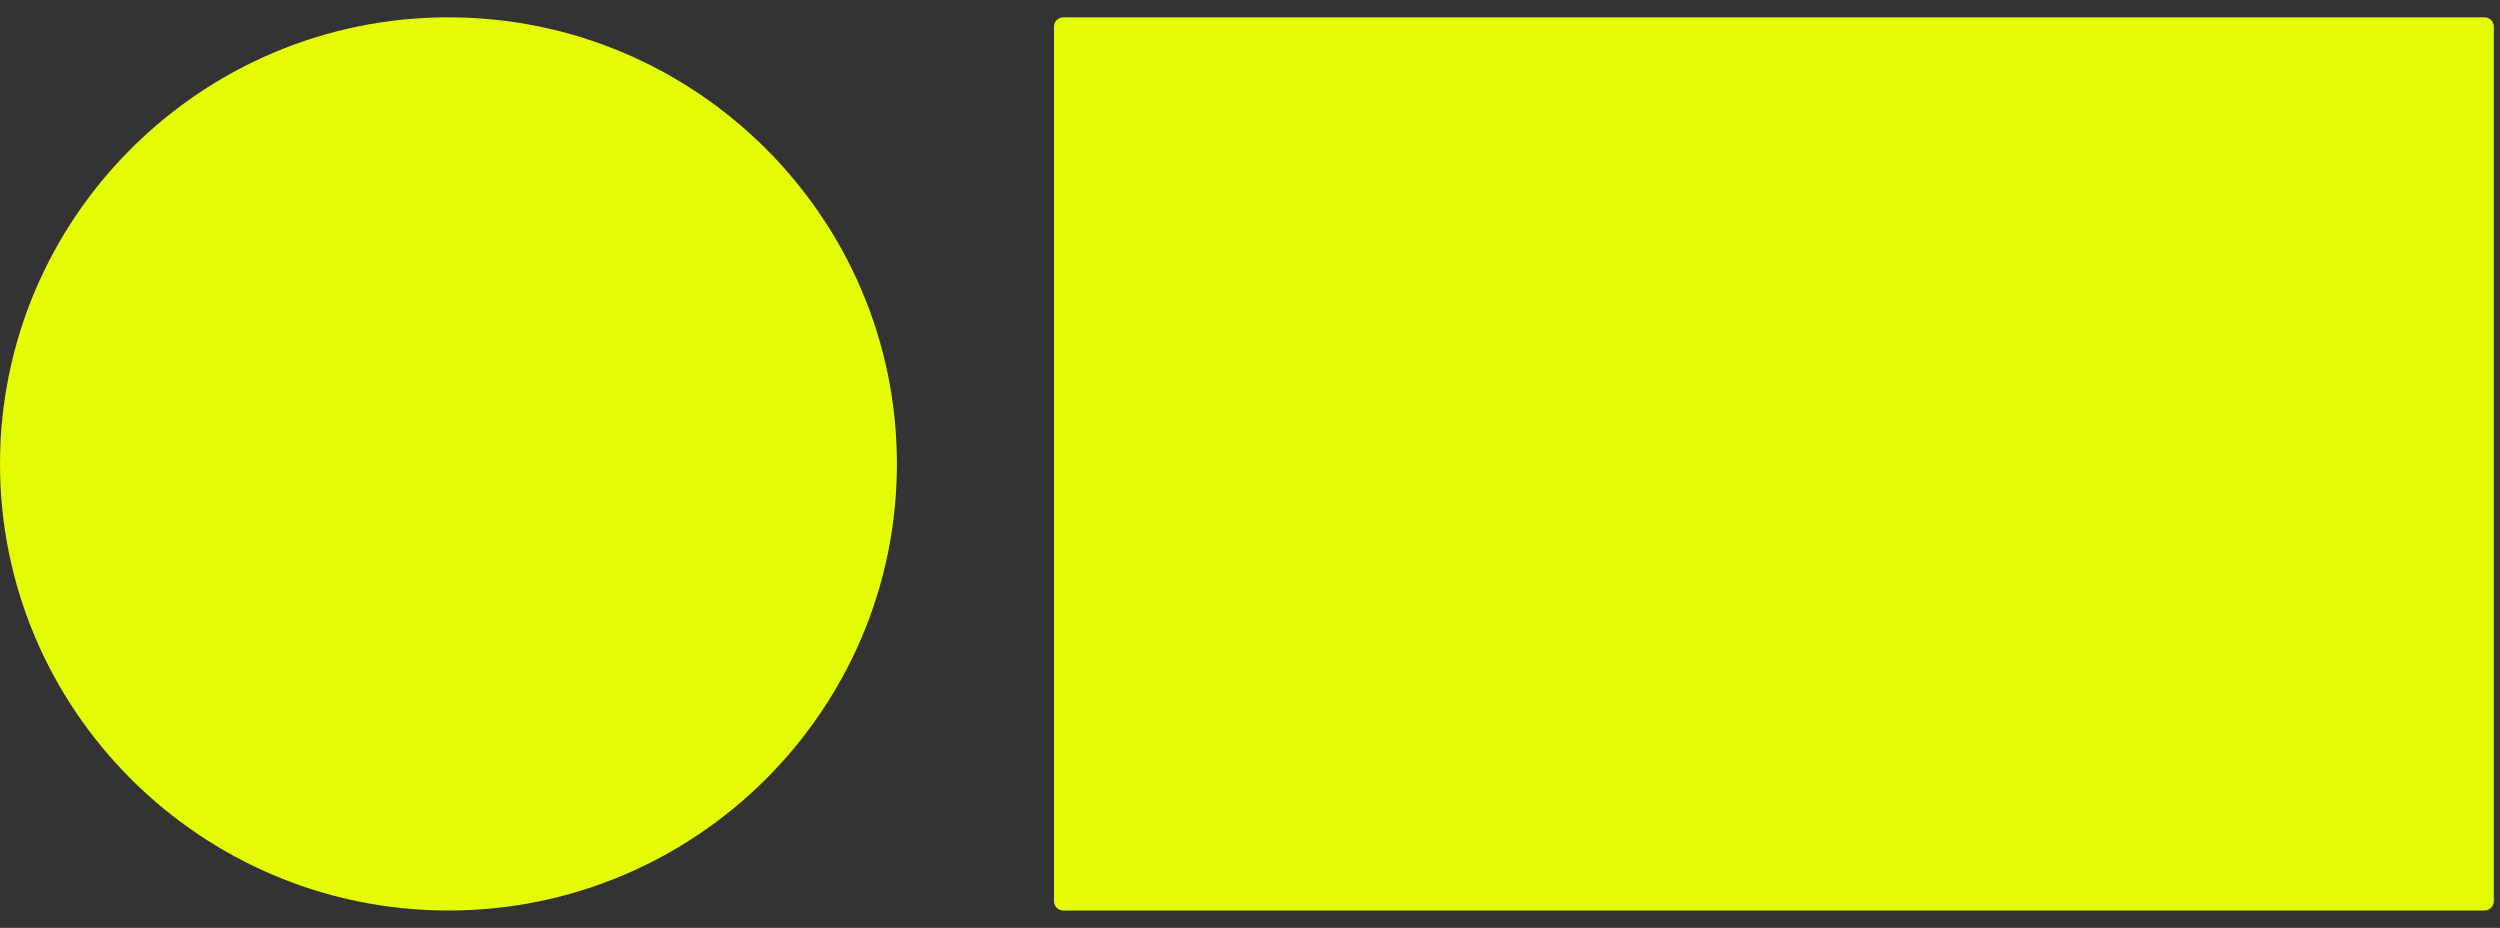
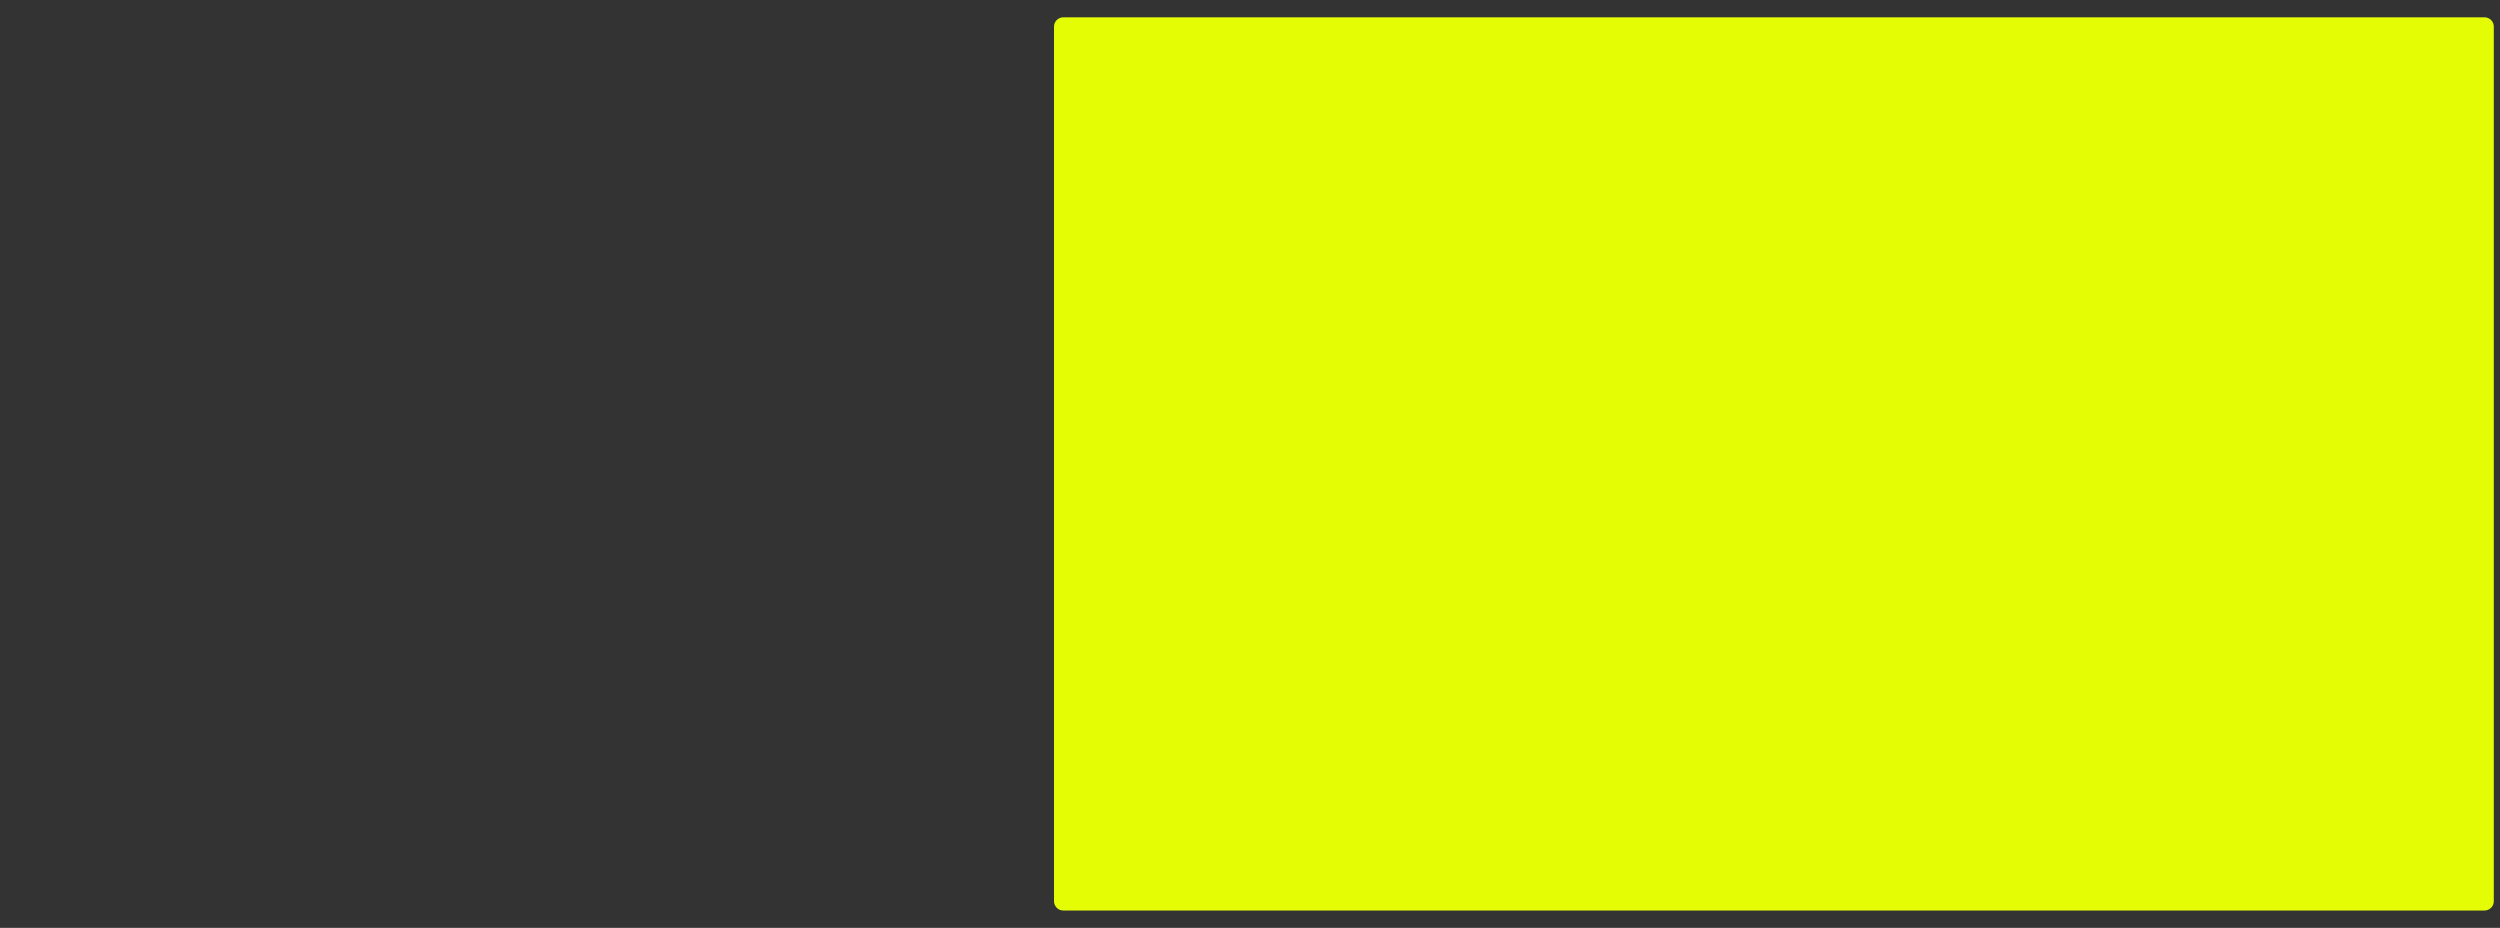
<svg xmlns="http://www.w3.org/2000/svg" width="97" height="36" viewBox="0 0 97 36" fill="none">
  <rect x="0" y="0" width="97" height="36" fill="#333333" stroke="none" />
-   <path d="M96.399 0.672H41.256C41.058 0.672 40.896 0.833 40.896 1.03V34.97C40.896 35.167 41.058 35.328 41.256 35.328H96.399C96.597 35.328 96.759 35.167 96.759 34.97V1.03C96.759 0.833 96.597 0.672 96.399 0.672Z" fill="#E4FD05" />
-   <path d="M17.4 0.672C7.806 0.672 0 8.445 0 18C0 27.555 7.806 35.328 17.4 35.328C26.994 35.328 34.8 27.555 34.8 18C34.8 8.445 26.994 0.672 17.4 0.672Z" fill="#E4FD05" />
+   <path d="M96.399 0.672H41.256C41.058 0.672 40.896 0.833 40.896 1.03V34.97C40.896 35.167 41.058 35.328 41.256 35.328H96.399C96.597 35.328 96.759 35.167 96.759 34.97V1.03C96.759 0.833 96.597 0.672 96.399 0.672" fill="#E4FD05" />
</svg>